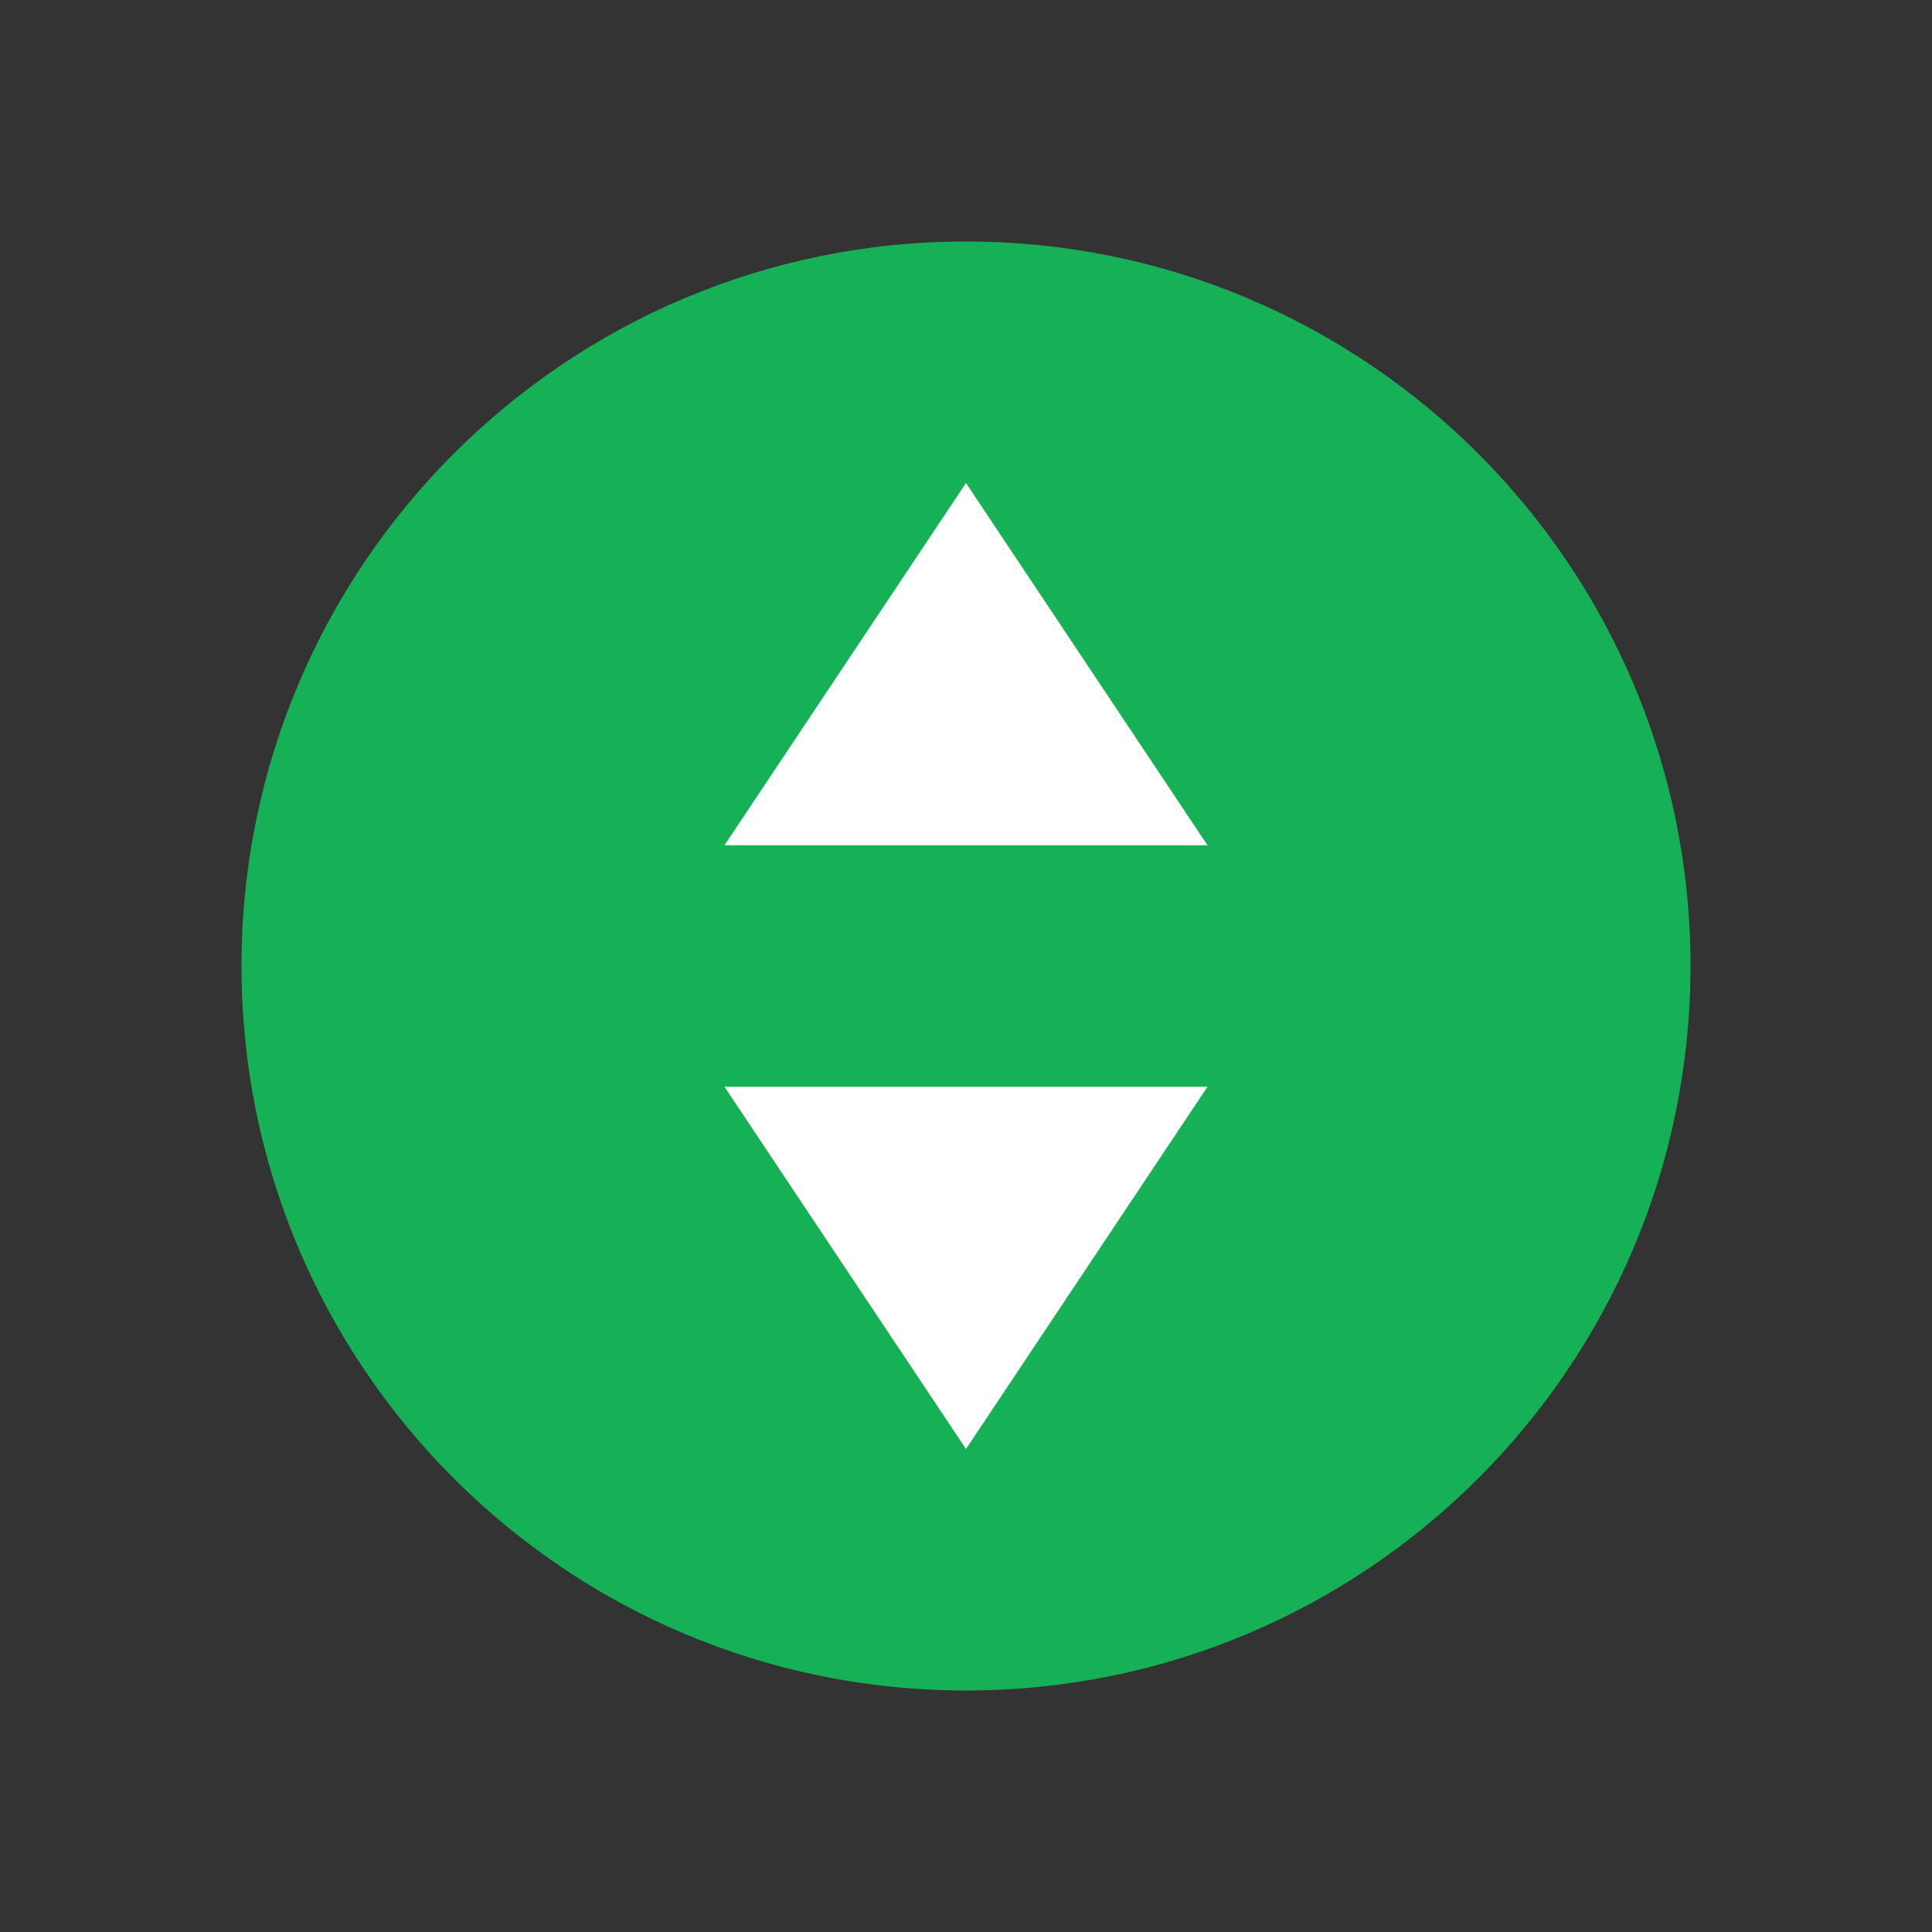
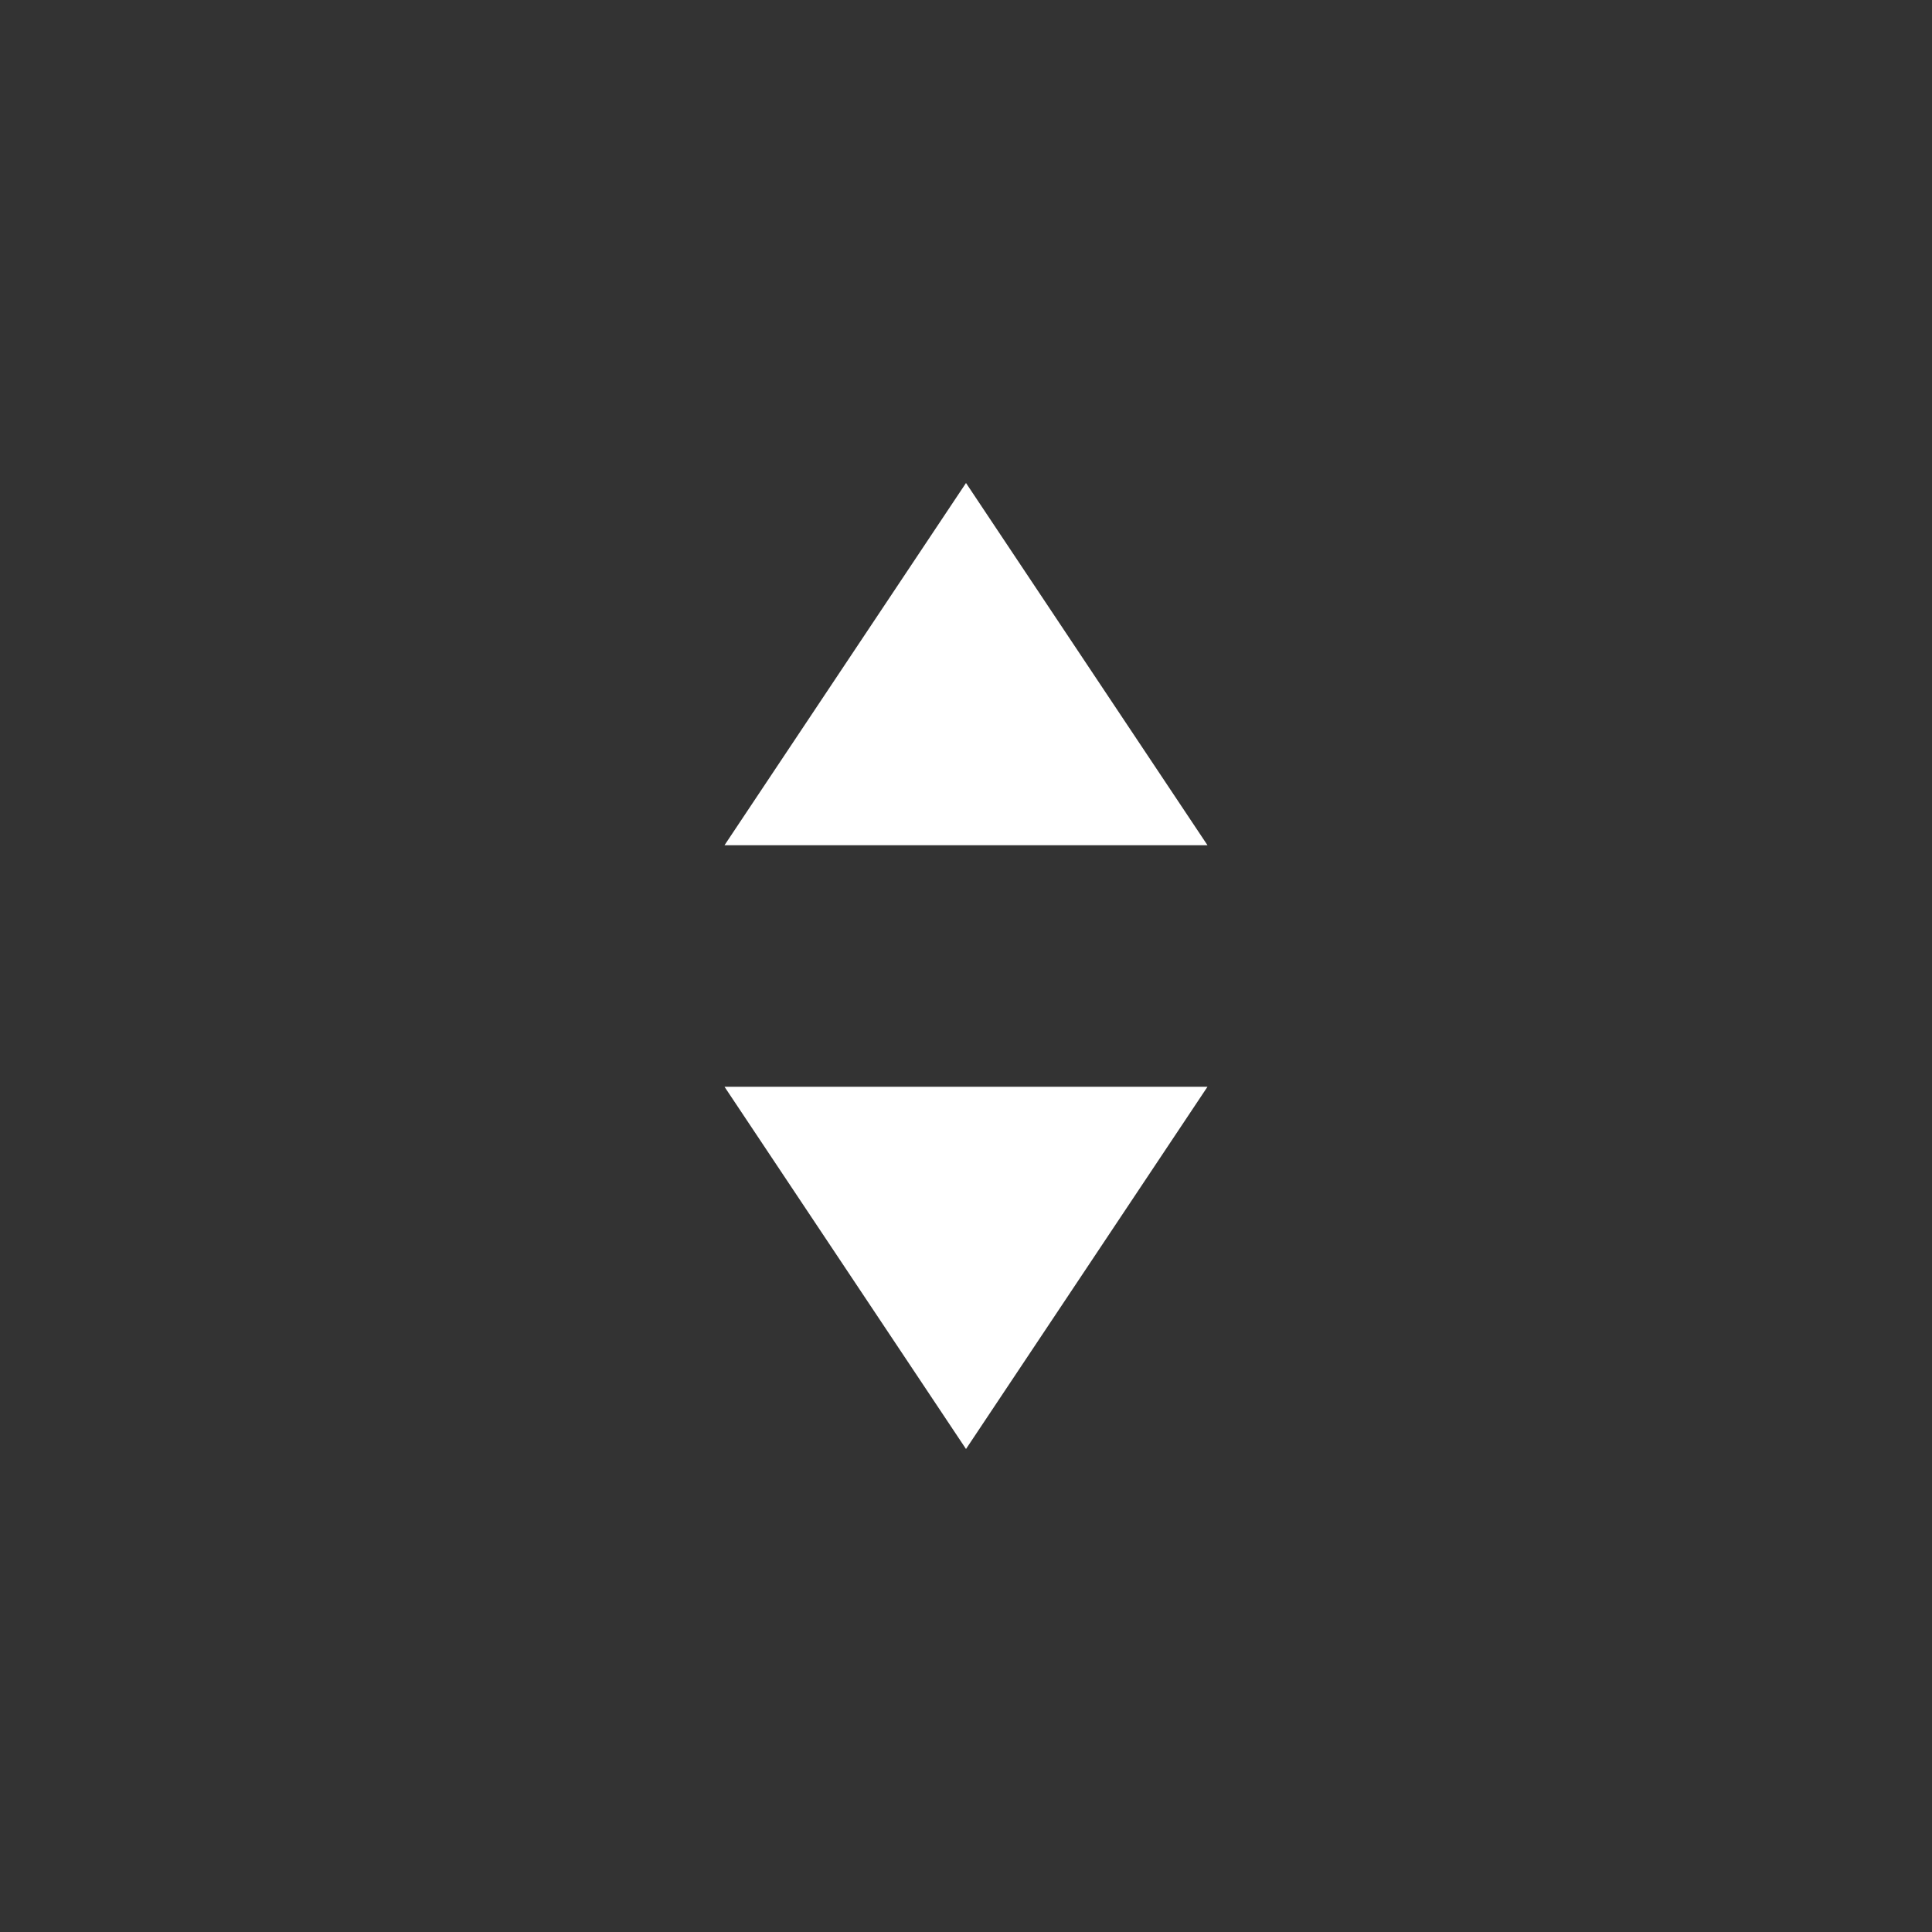
<svg xmlns="http://www.w3.org/2000/svg" width="256" height="256" viewBox="0 0 256 256" fill="none">
  <rect x="0" y="0" width="256" height="256" fill="#333333" stroke="none" />
-   <path d="M128 32C74.981 32 32 74.981 32 128C32 181.019 74.981 224 128 224C181.019 224 224 181.019 224 128C224 74.981 181.019 32 128 32Z" fill="#16B157" />
  <path d="M128 64L160 112H96L128 64Z" fill="white" />
  <path d="M96 144L128 192L160 144H96Z" fill="white" />
</svg>